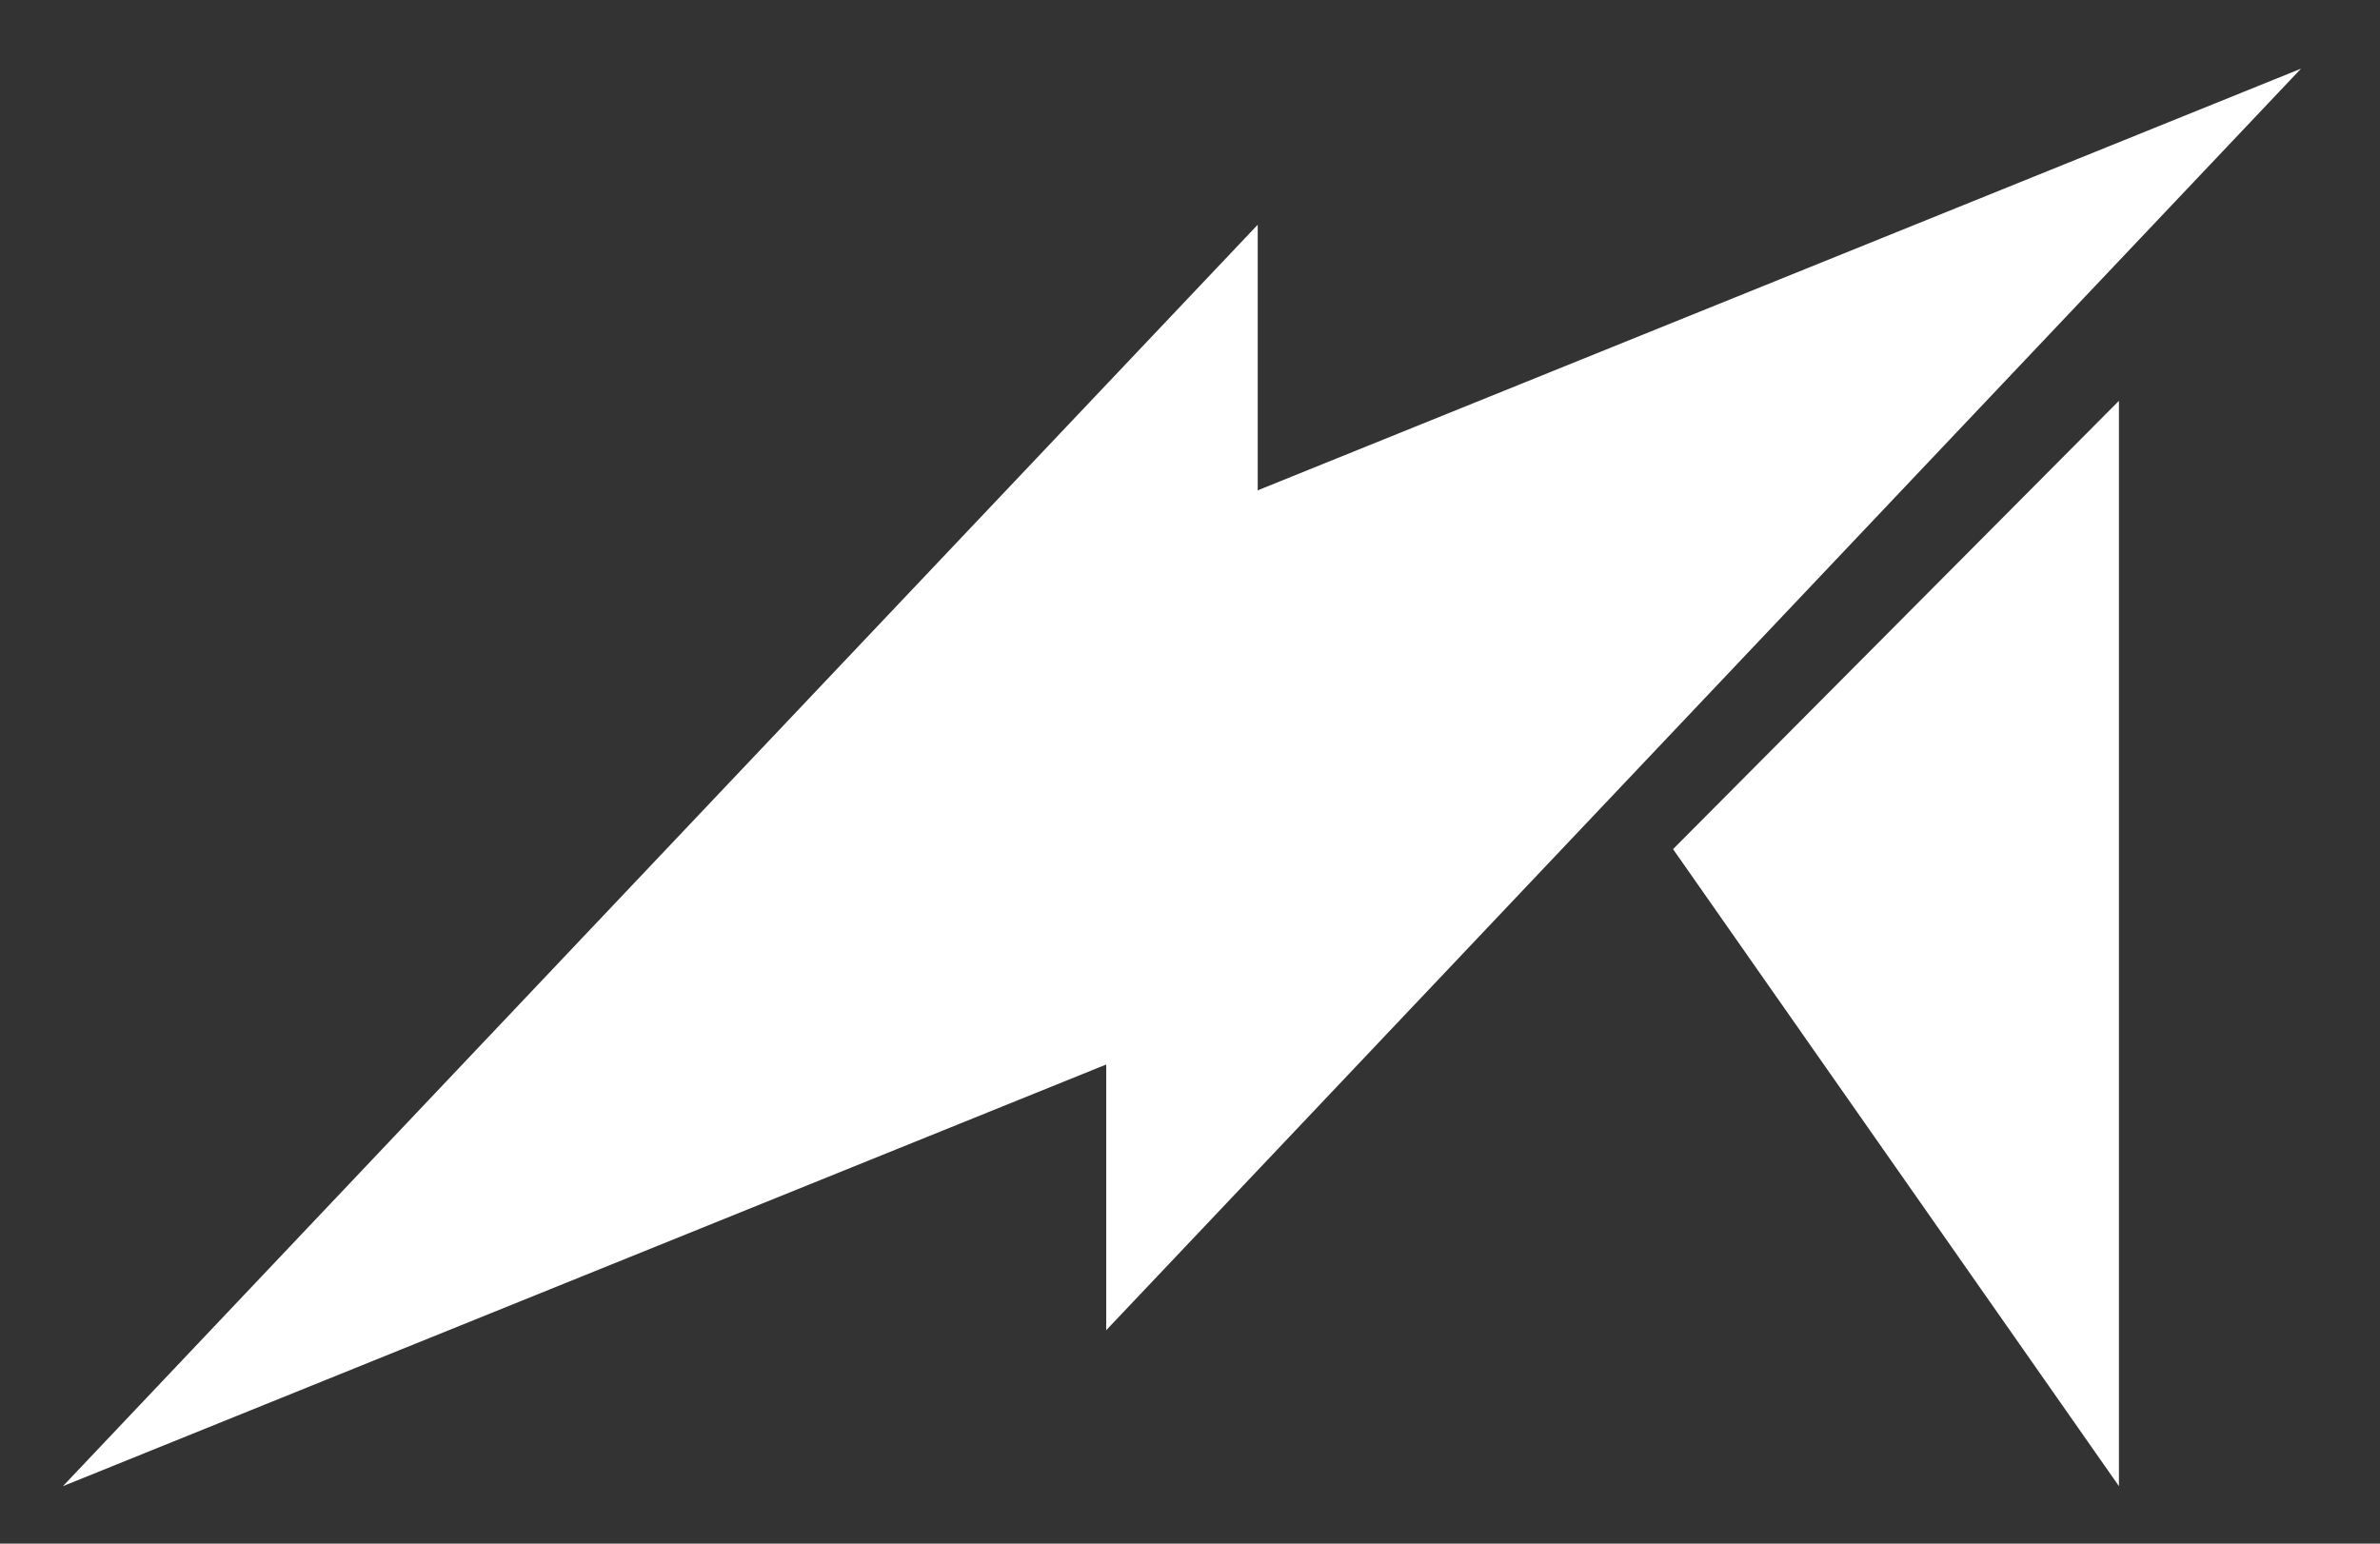
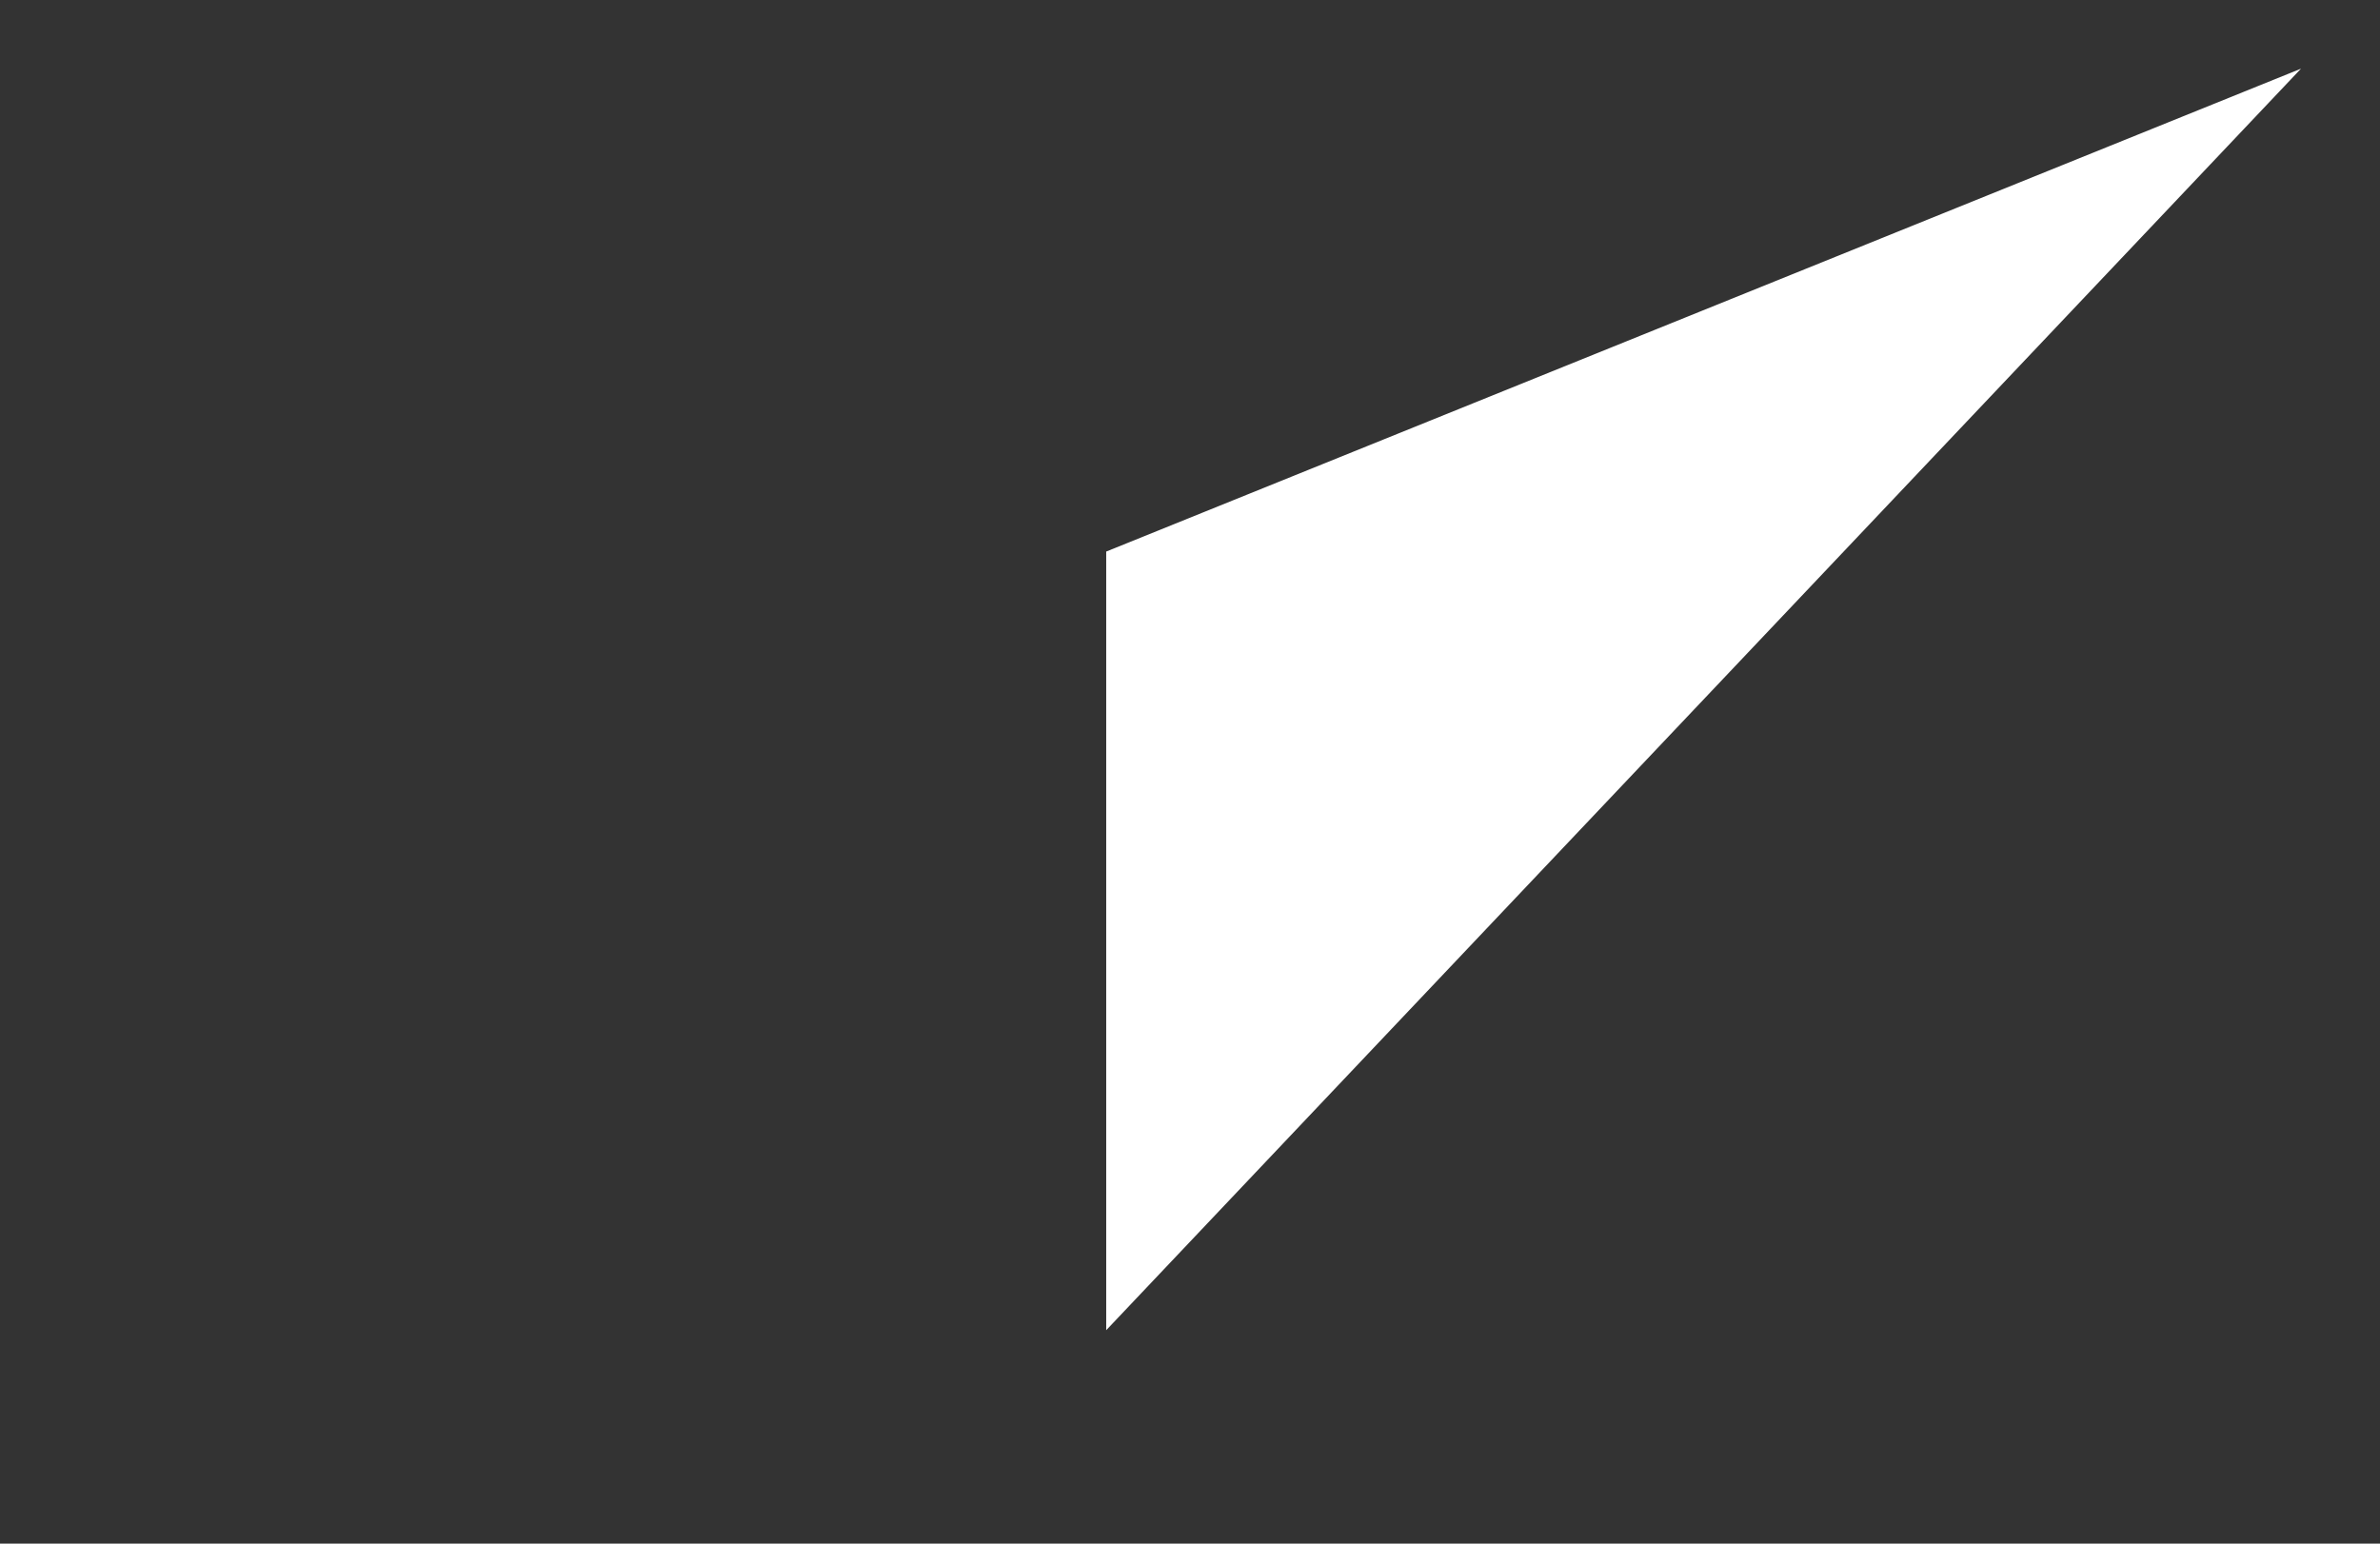
<svg xmlns="http://www.w3.org/2000/svg" id="Layer_1" x="0px" y="0px" viewBox="0 0 223.54 145" style="enable-background:new 0 0 223.54 145;" xml:space="preserve">
  <rect x="0" y="0" width="223.54" height="145" fill="#333333" stroke="none" />
  <style type="text/css">	.st0{fill:#FFFFFF;}</style>
  <g>
-     <polygon class="st0" points="118.13,94.24 5.91,139.6 118.13,21.11  " />
    <polygon class="st0" points="103.9,51.81 216.12,6.45 103.9,124.95  " />
-     <polygon class="st0" points="199.02,139.6 199.02,37.65 157.14,79.76  " />
  </g>
</svg>